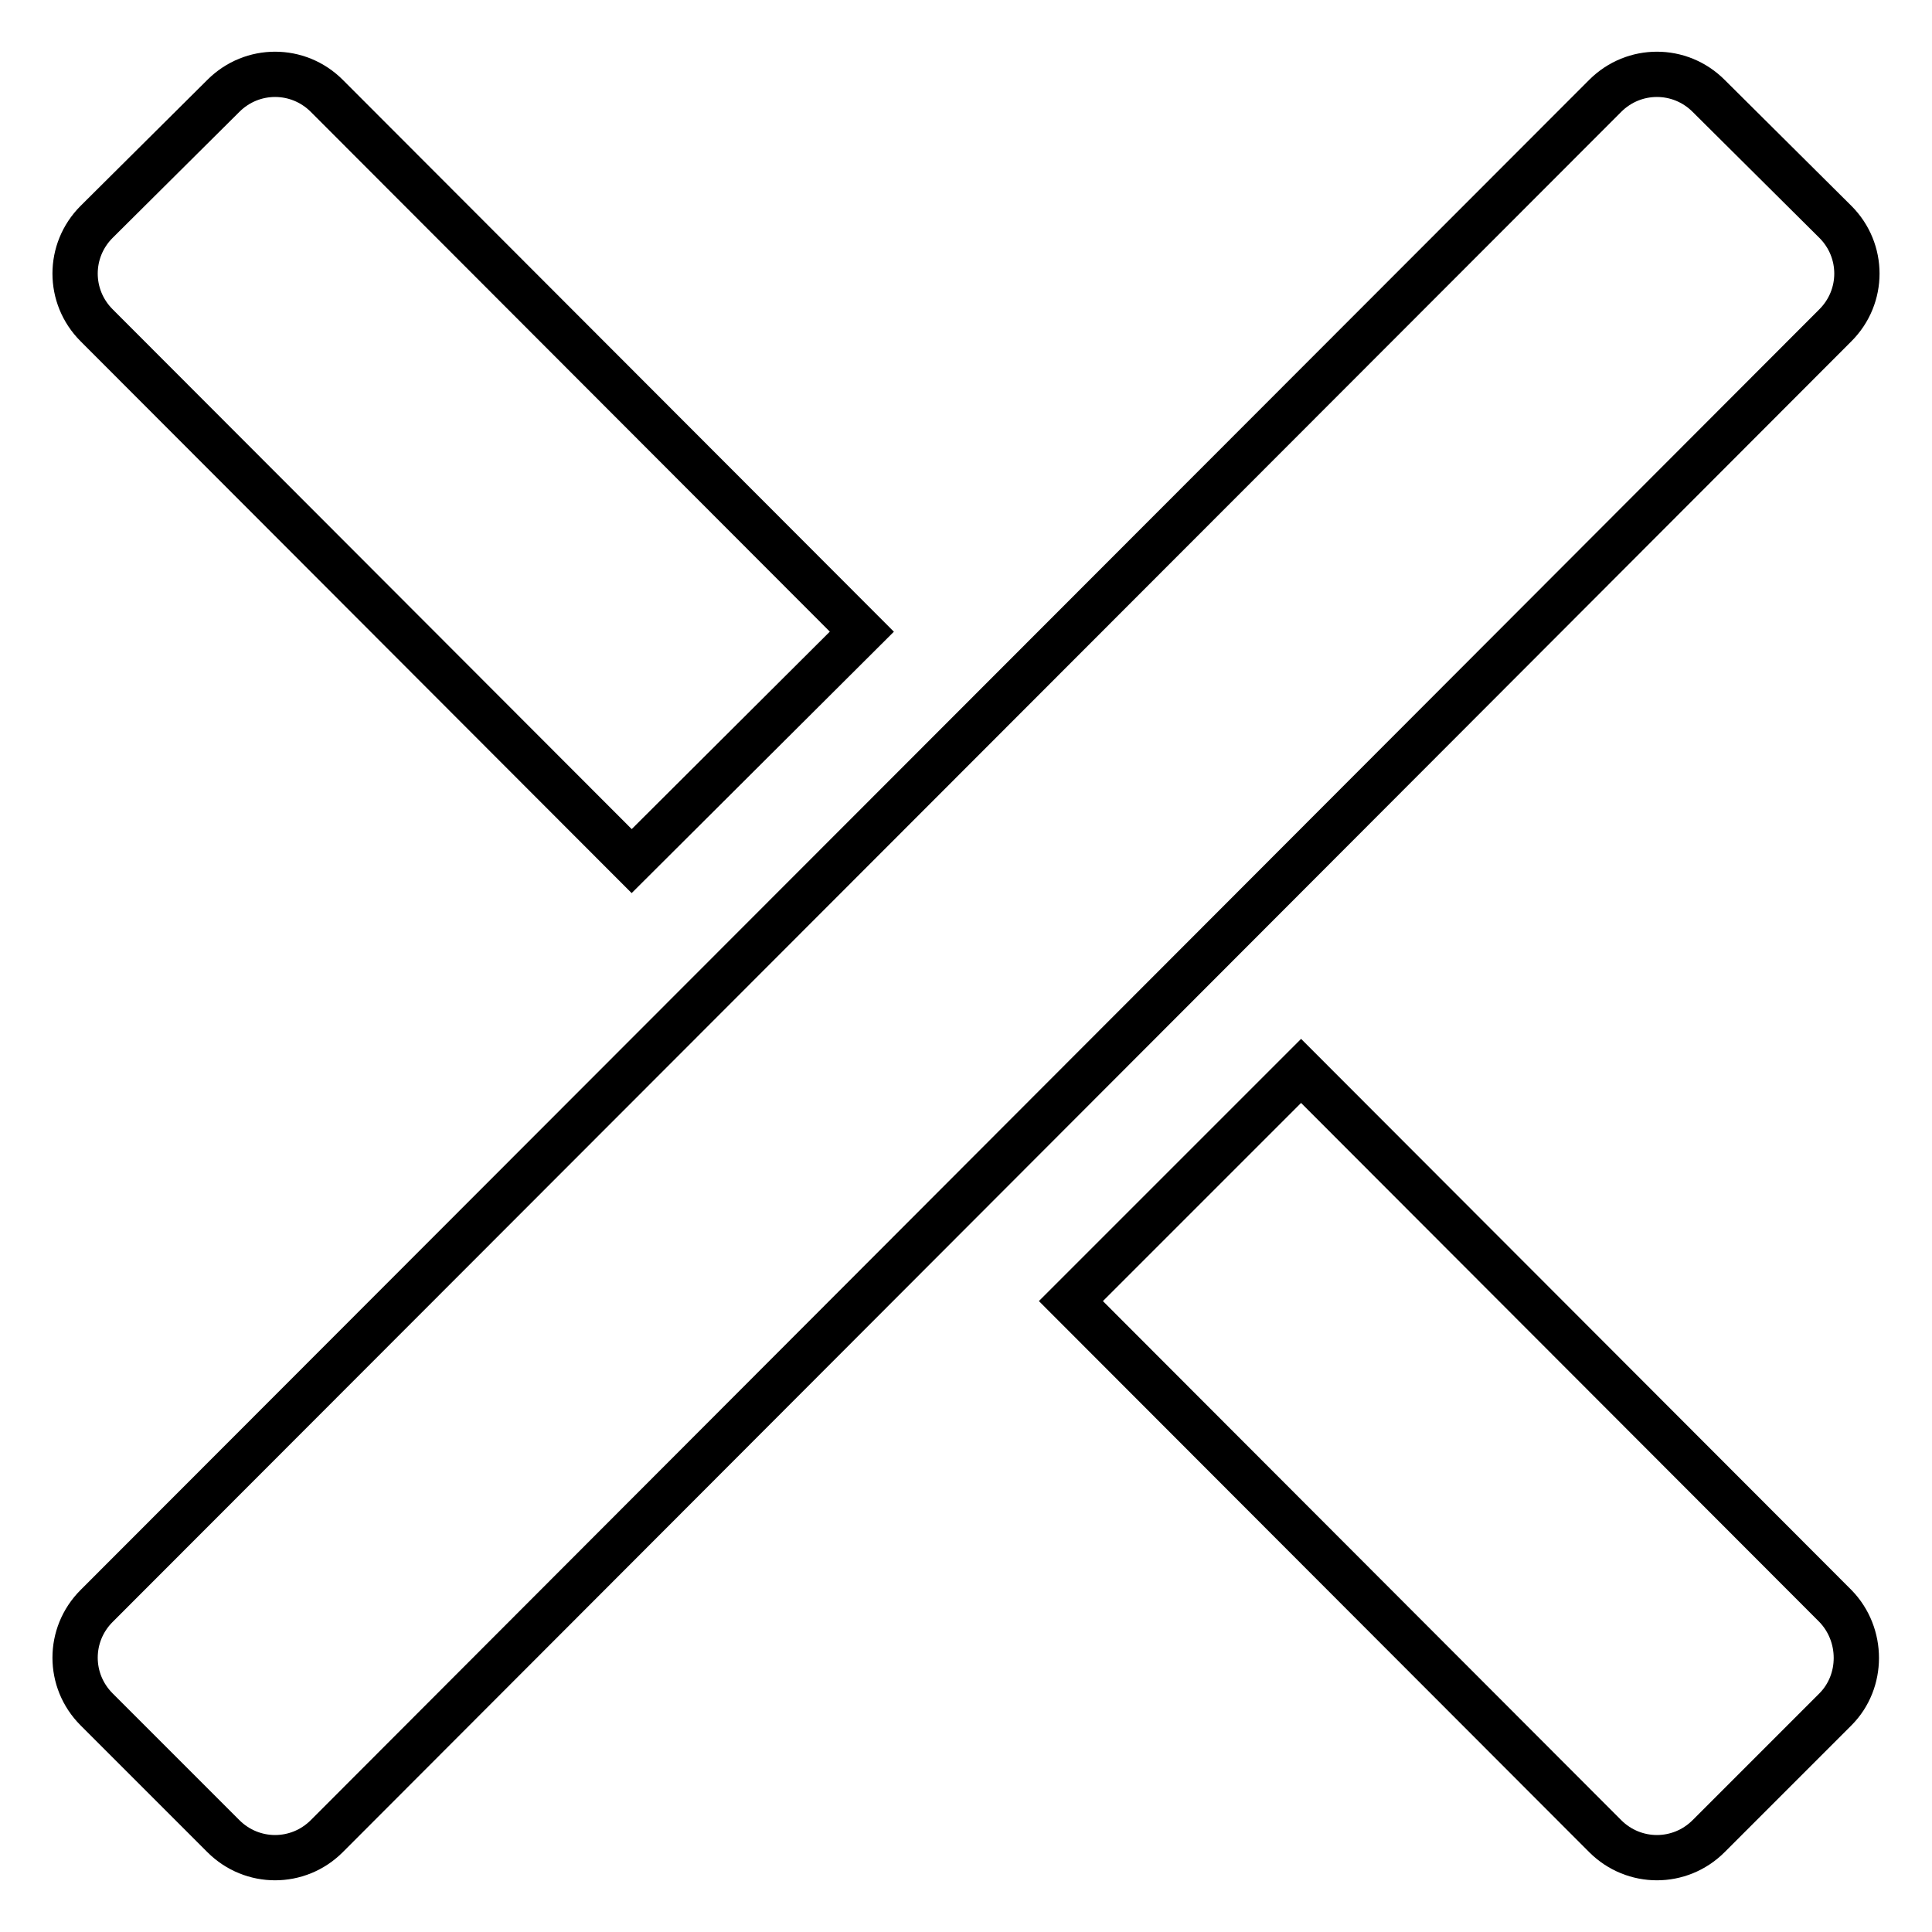
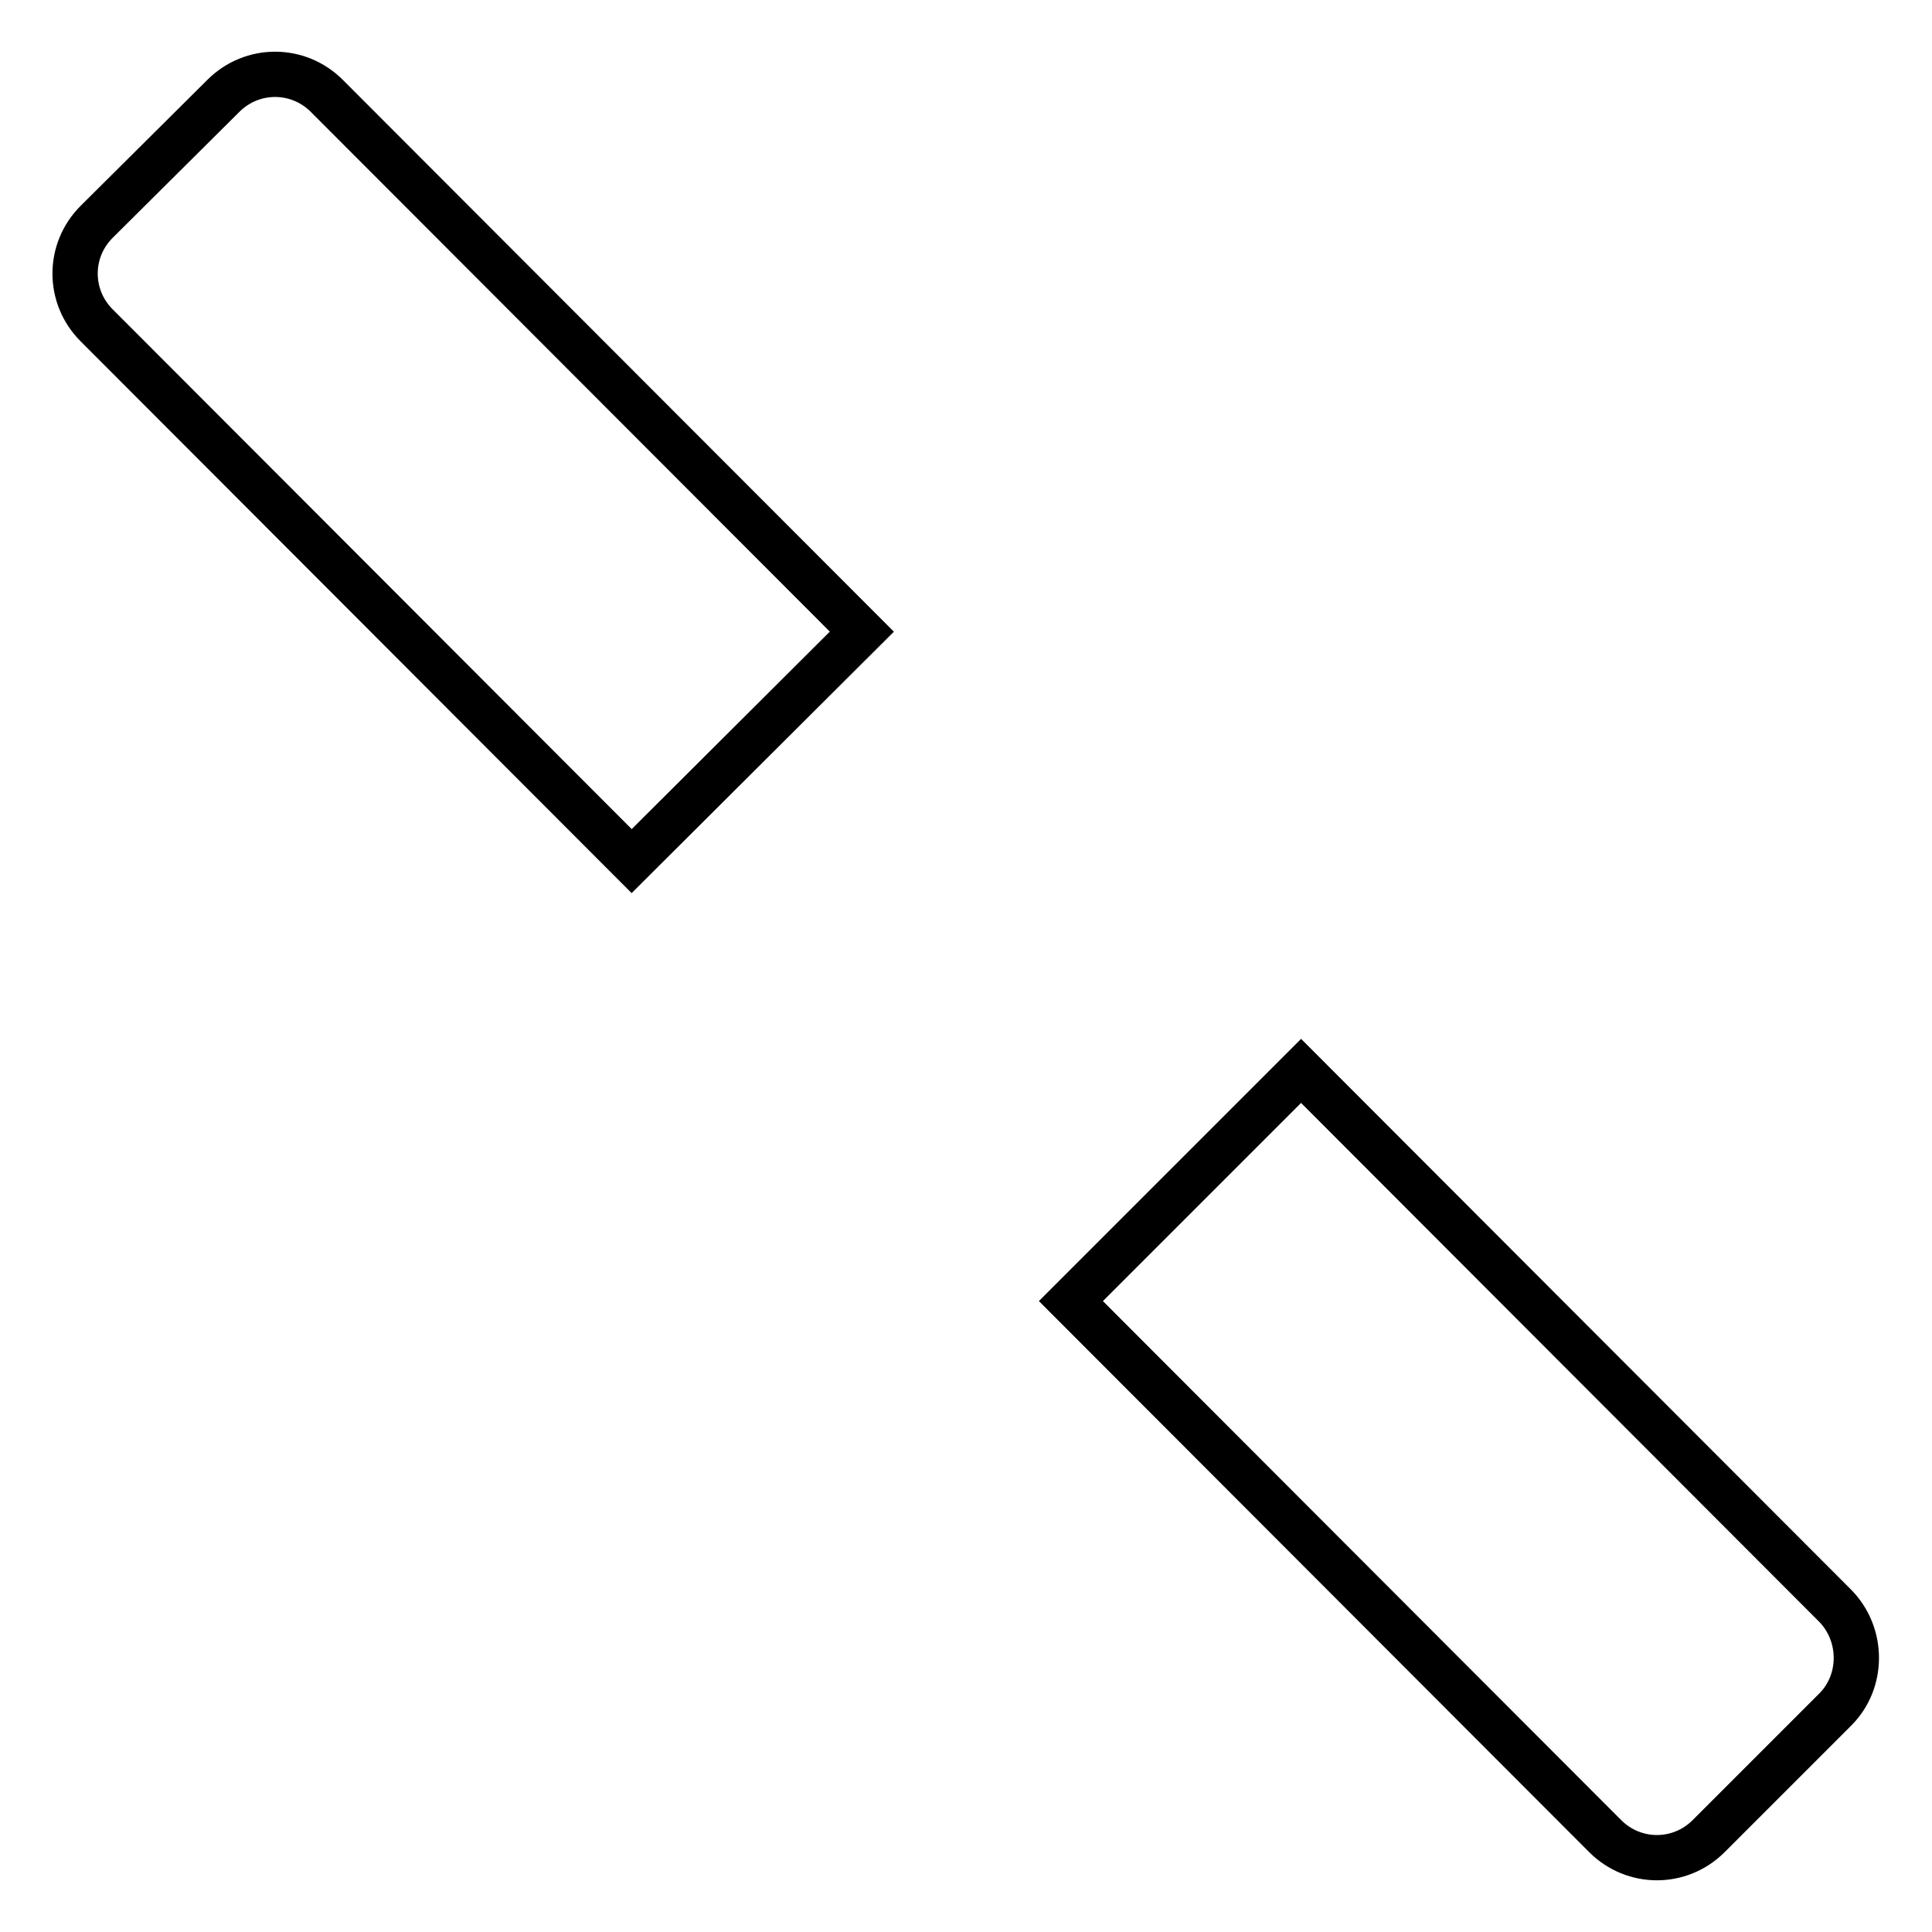
<svg xmlns="http://www.w3.org/2000/svg" version="1.1" x="0px" y="0px" viewBox="0 0 256 256" enable-background="new 0 0 256 256" xml:space="preserve">
  <g>
    <g>
-       <path stroke-width="6" fill-opacity="0" stroke="#000000" d="M243.2,29.4c3.8,3.8,3.8,9.9,0,13.7L43.3,243.3c-3.8,3.8-9.9,3.8-13.7,0l-16.8-16.8c-3.8-3.8-3.8-9.9,0-13.7L212.7,12.7c3.8-3.8,9.9-3.8,13.7,0L243.2,29.4z" />
      <path stroke-width="6" fill-opacity="0" stroke="#000000" d="M114.2,83.7l-70.9-71c-3.8-3.8-9.9-3.8-13.7,0L12.8,29.4c-3.8,3.8-3.8,9.9,0,13.7l70.9,71L114.2,83.7z" />
      <path stroke-width="6" fill-opacity="0" stroke="#000000" d="M243.2,212.8l-70.8-70.9l-30.5,30.5l70.8,70.9c3.8,3.8,9.9,3.8,13.7,0l16.8-16.8C246.9,222.8,246.9,216.6,243.2,212.8z" />
    </g>
  </g>
</svg>